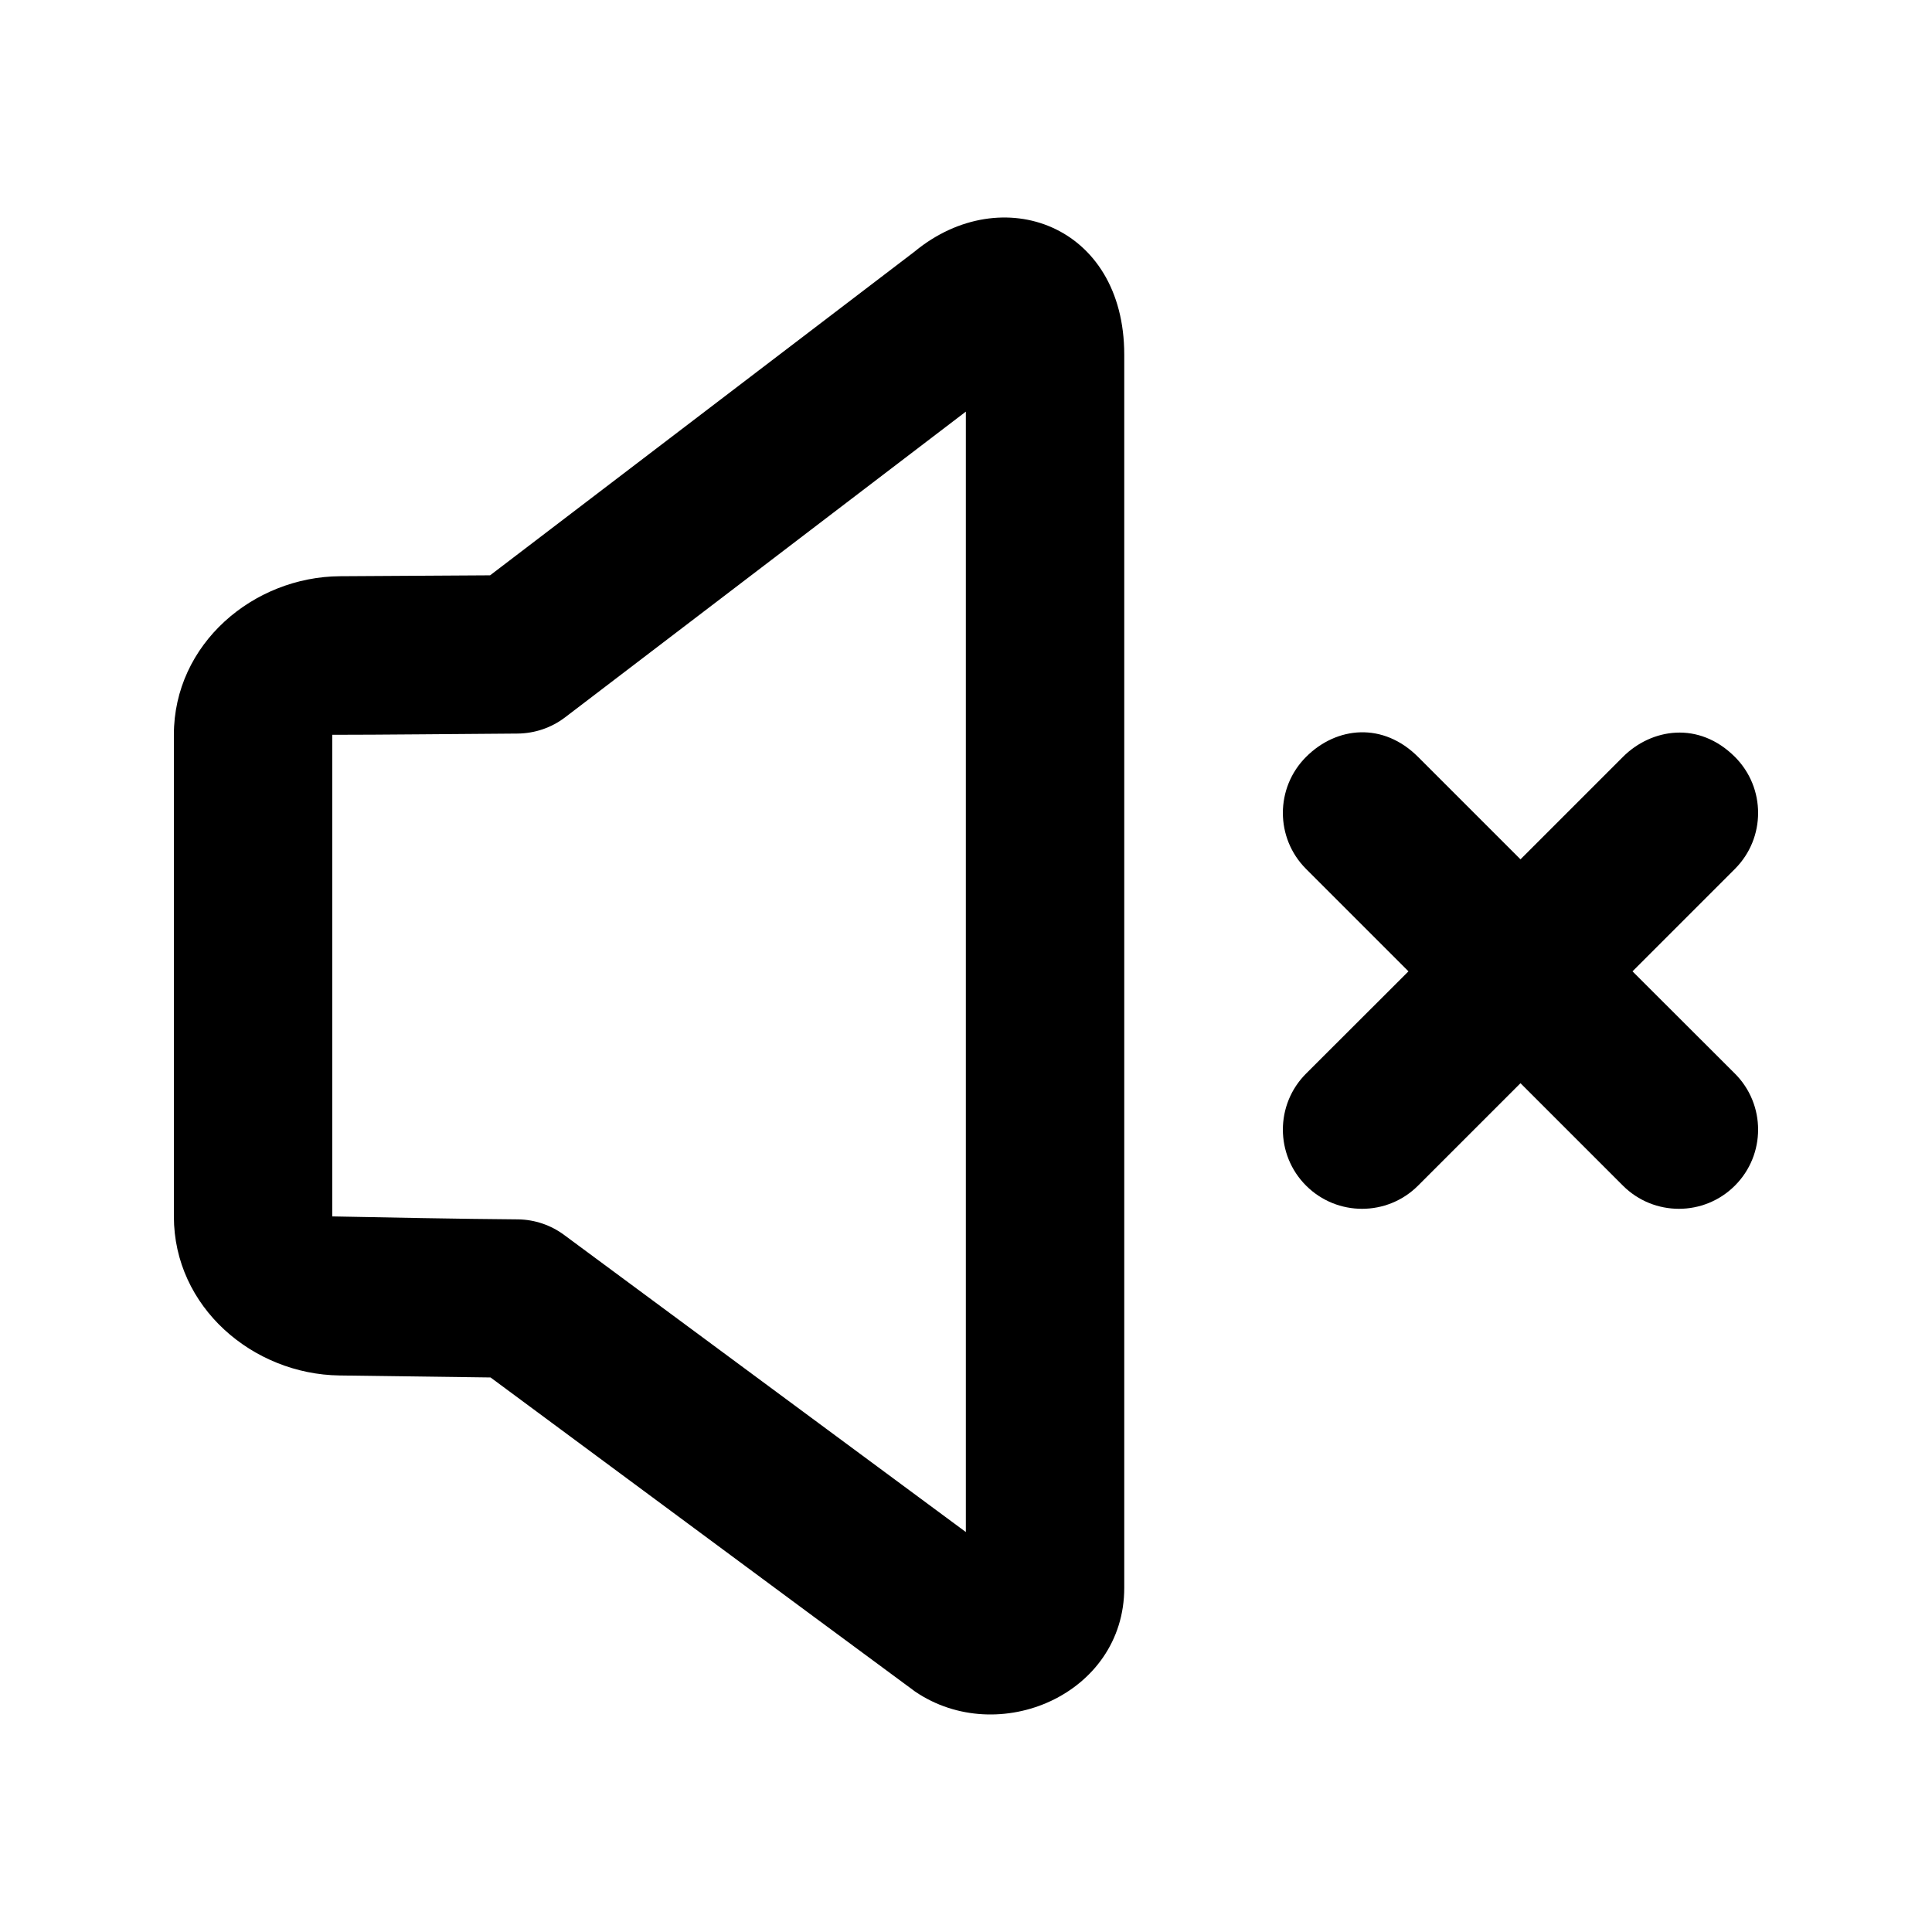
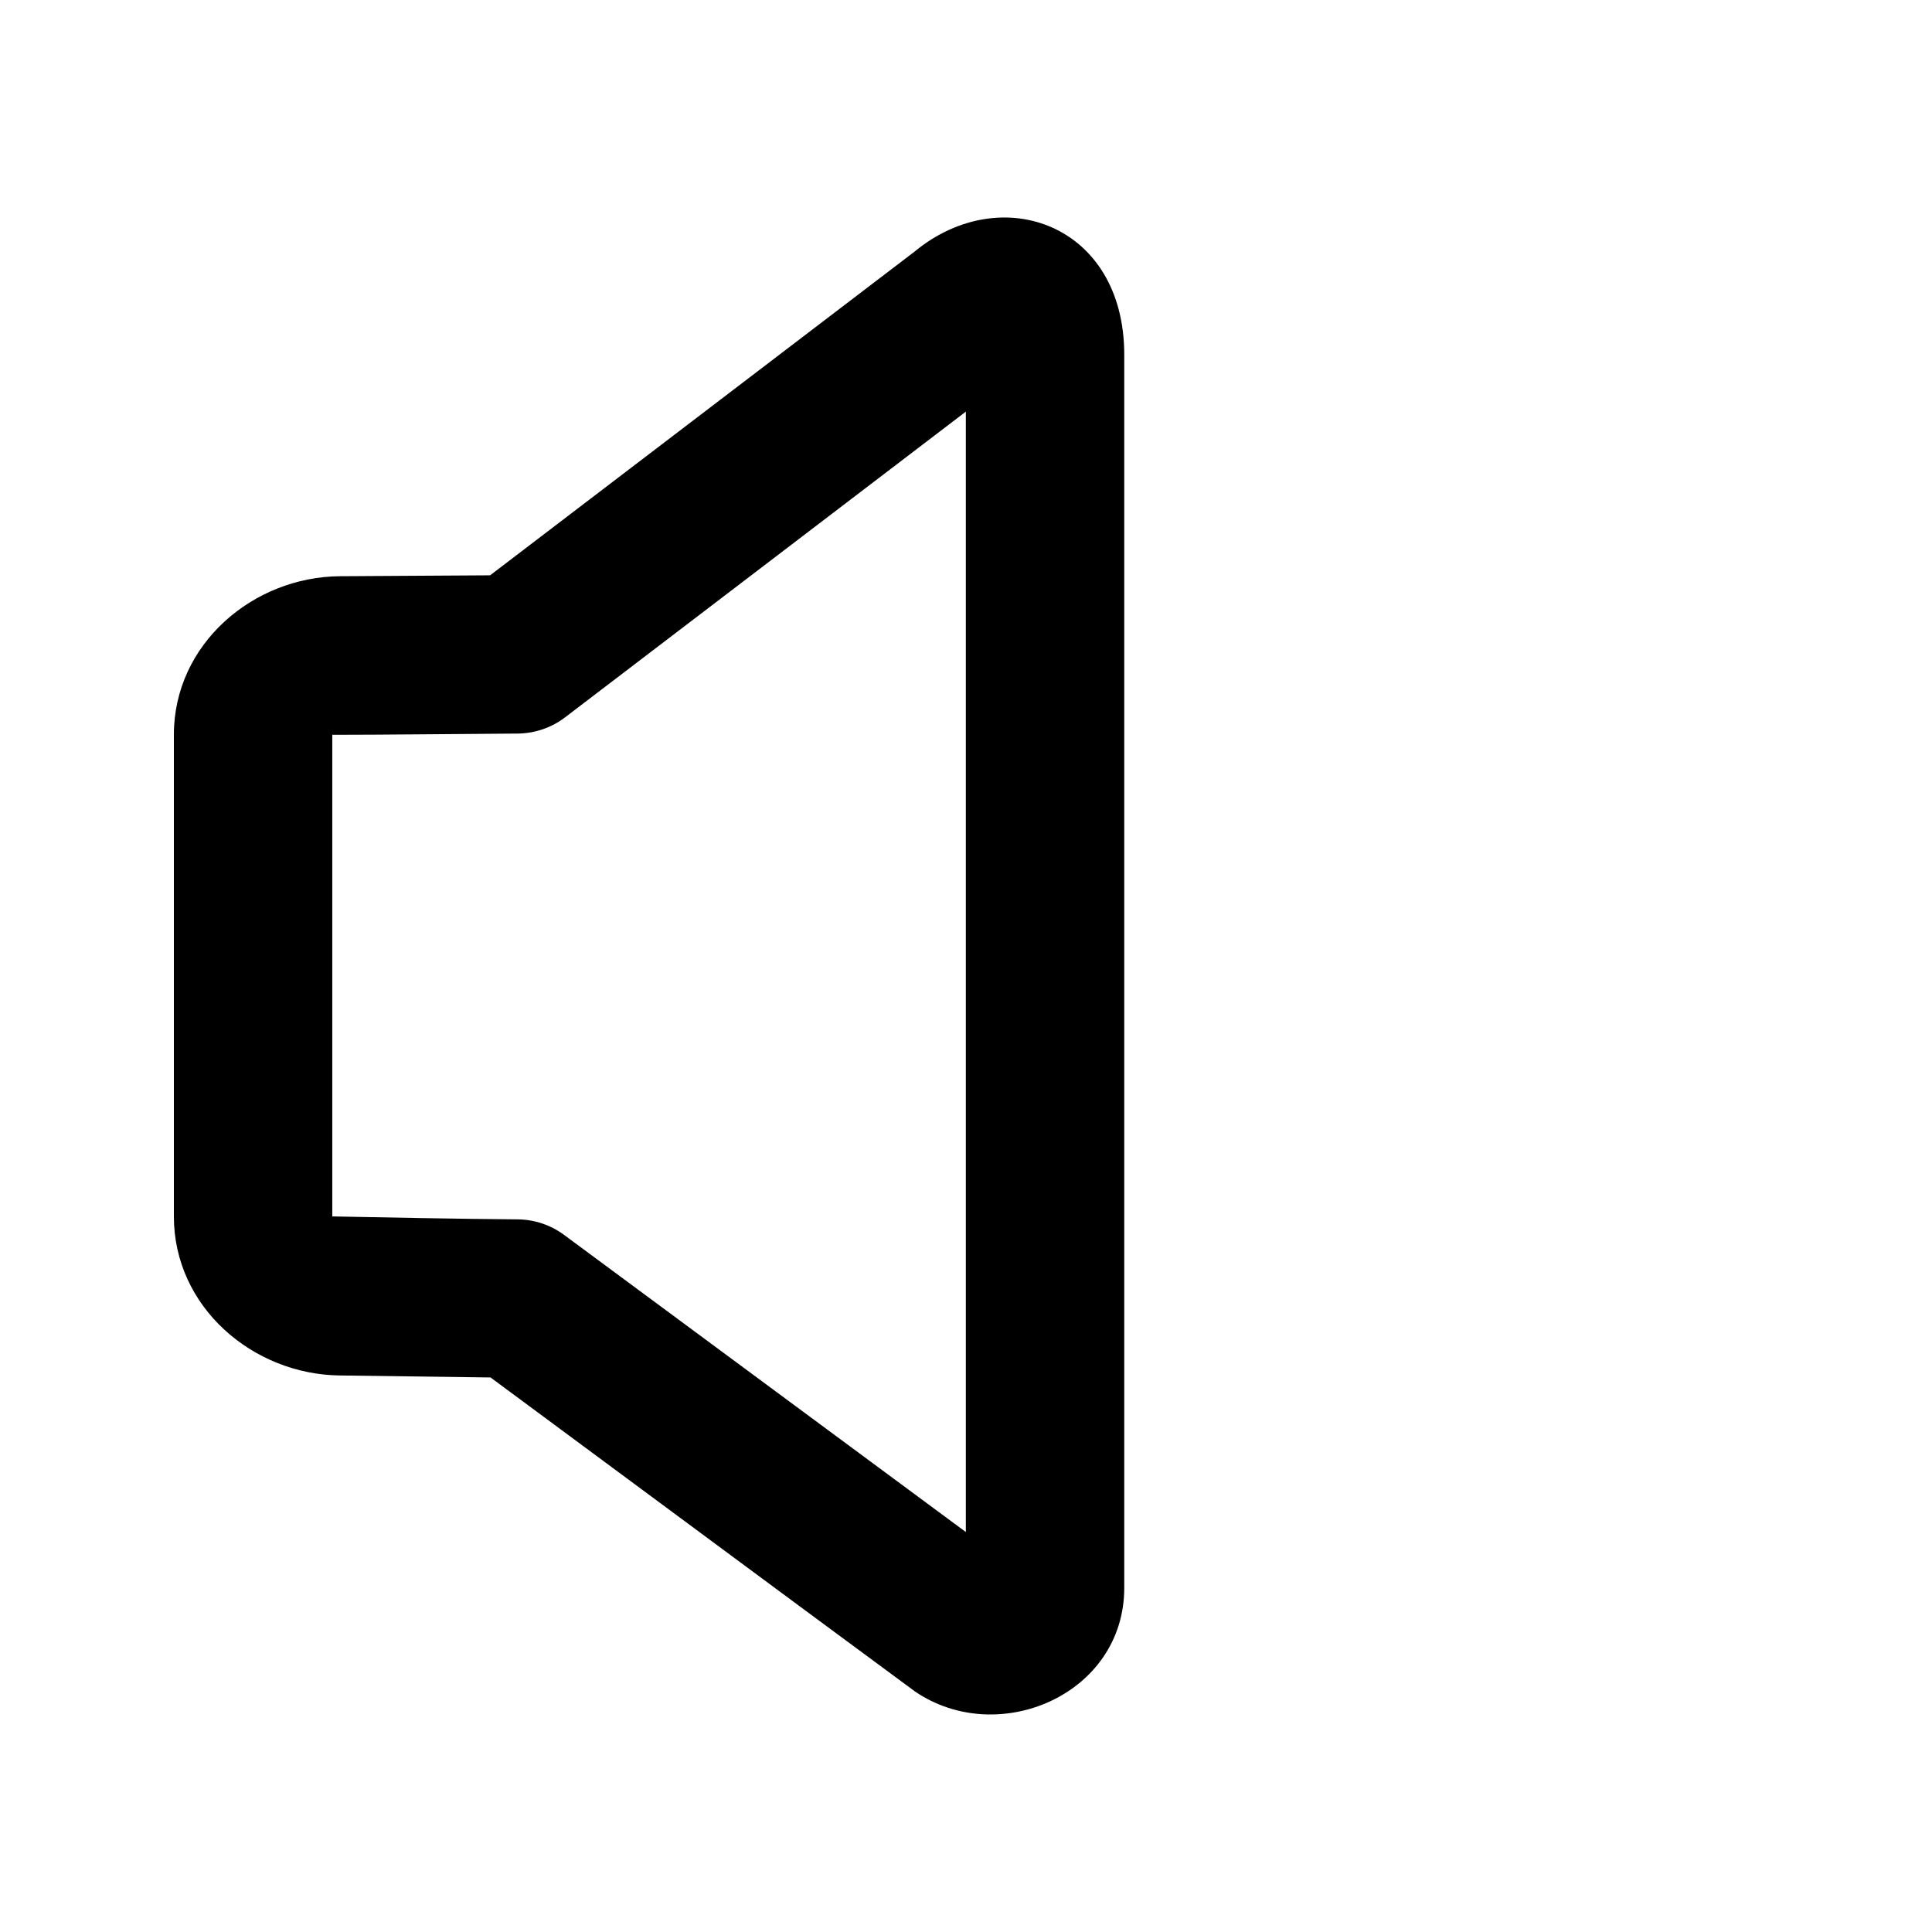
<svg xmlns="http://www.w3.org/2000/svg" fill="#000000" width="800px" height="800px" version="1.1" viewBox="144 144 512 512">
  <g>
    <path d="m386.51 210.57c-37.387 28.512-75.133 57.301-112.63 85.895l-39.77 0.242c-22.98 0.148-44.035 17.938-44.031 42.027v127.63c0 24.055 20.945 41.848 43.91 42.148l40.016 0.531c37.5 27.715 75.02 55.594 112.5 83.23 22.078 15.035 55.434 0.793 55.434-27.469v-326.81c0-34.5-32.484-46.227-55.434-27.43zm13.449 42.516v296.92l-106.44-78.719c-3.535-2.629-7.812-4.078-12.219-4.141-14.902-0.105-36.781-0.531-49.242-0.785v-127.63c12.266 0.008 33.836-0.234 49.117-0.328 4.551-0.043 8.969-1.543 12.586-4.305z" />
-     <path d="m490.12 344.59c-8.195 8.199-8.195 21.488 0 29.684l27.141 27.141-27.141 27.102c-8.195 8.199-8.195 21.488 0 29.684 8.199 8.195 21.488 8.195 29.684 0l27.141-27.141 27.141 27.141c8.199 8.195 21.488 8.195 29.684 0 8.195-8.199 8.195-21.488 0-29.684l-27.141-27.102 27.141-27.141c8.195-8.199 8.195-21.488 0-29.684-9.559-9.559-22.105-7.578-29.684 0l-27.141 27.141-27.141-27.141c-9.238-9.238-21.535-8.148-29.684 0z" />
  </g>
</svg>